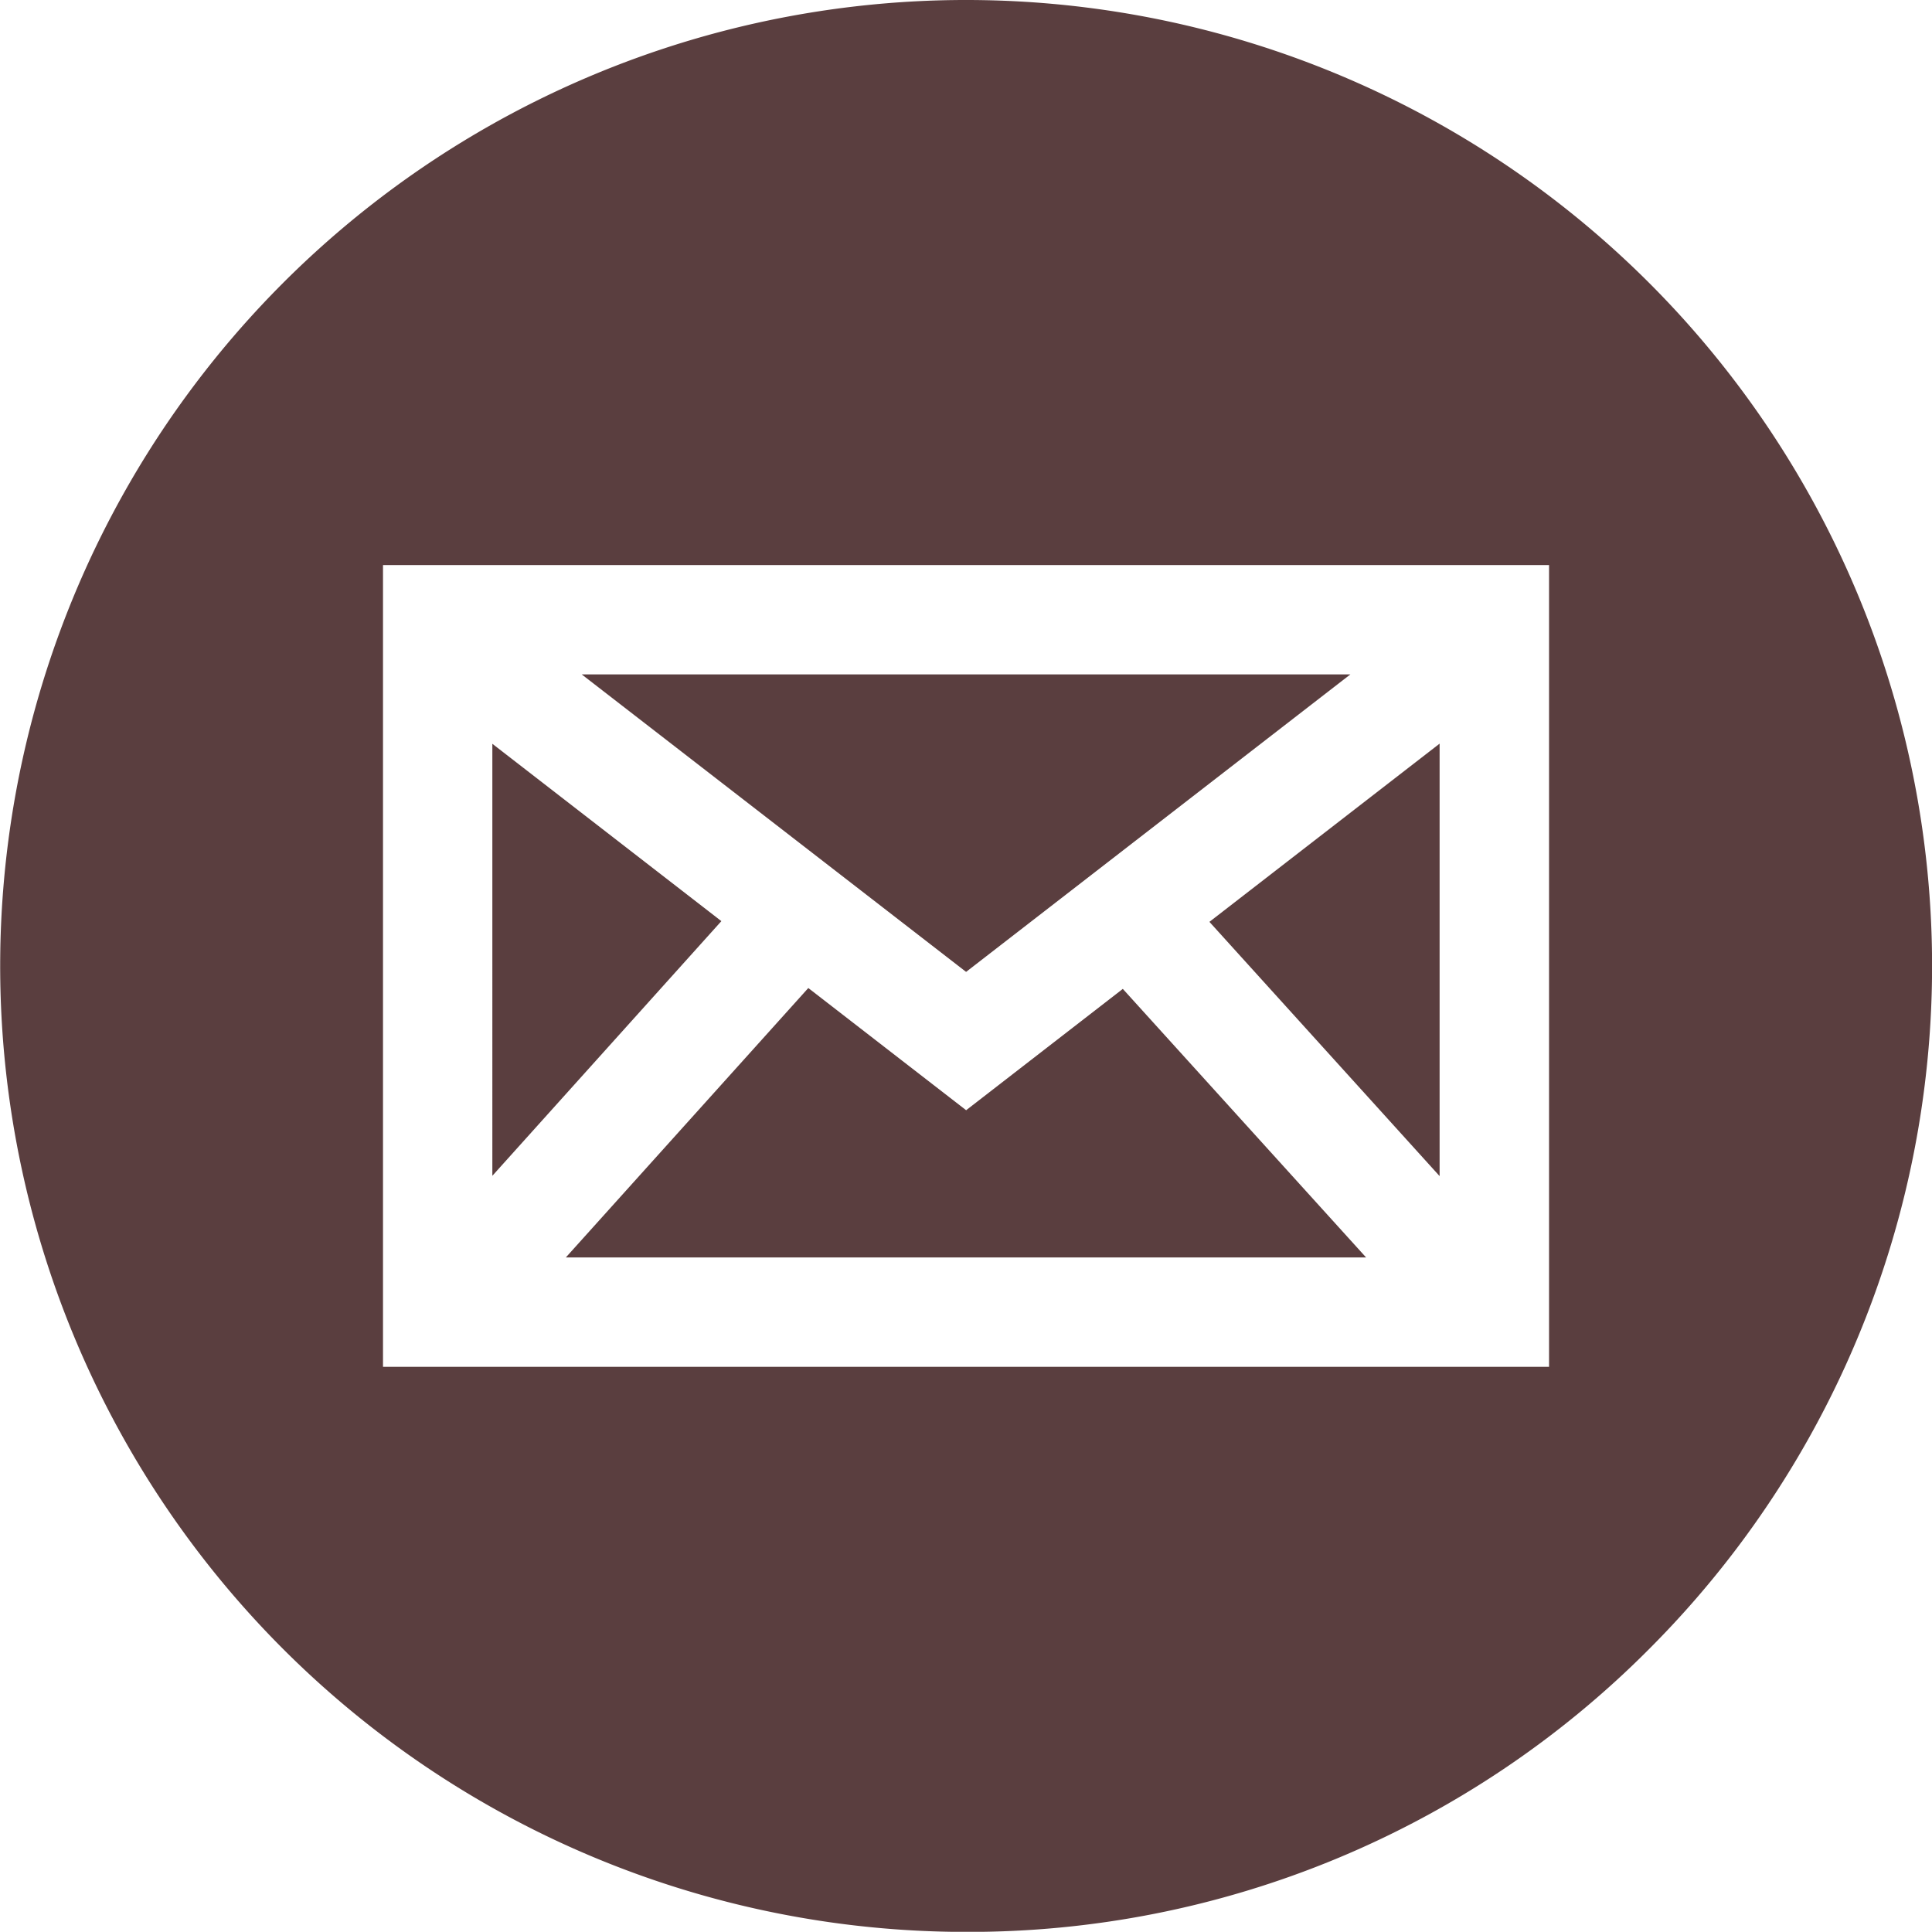
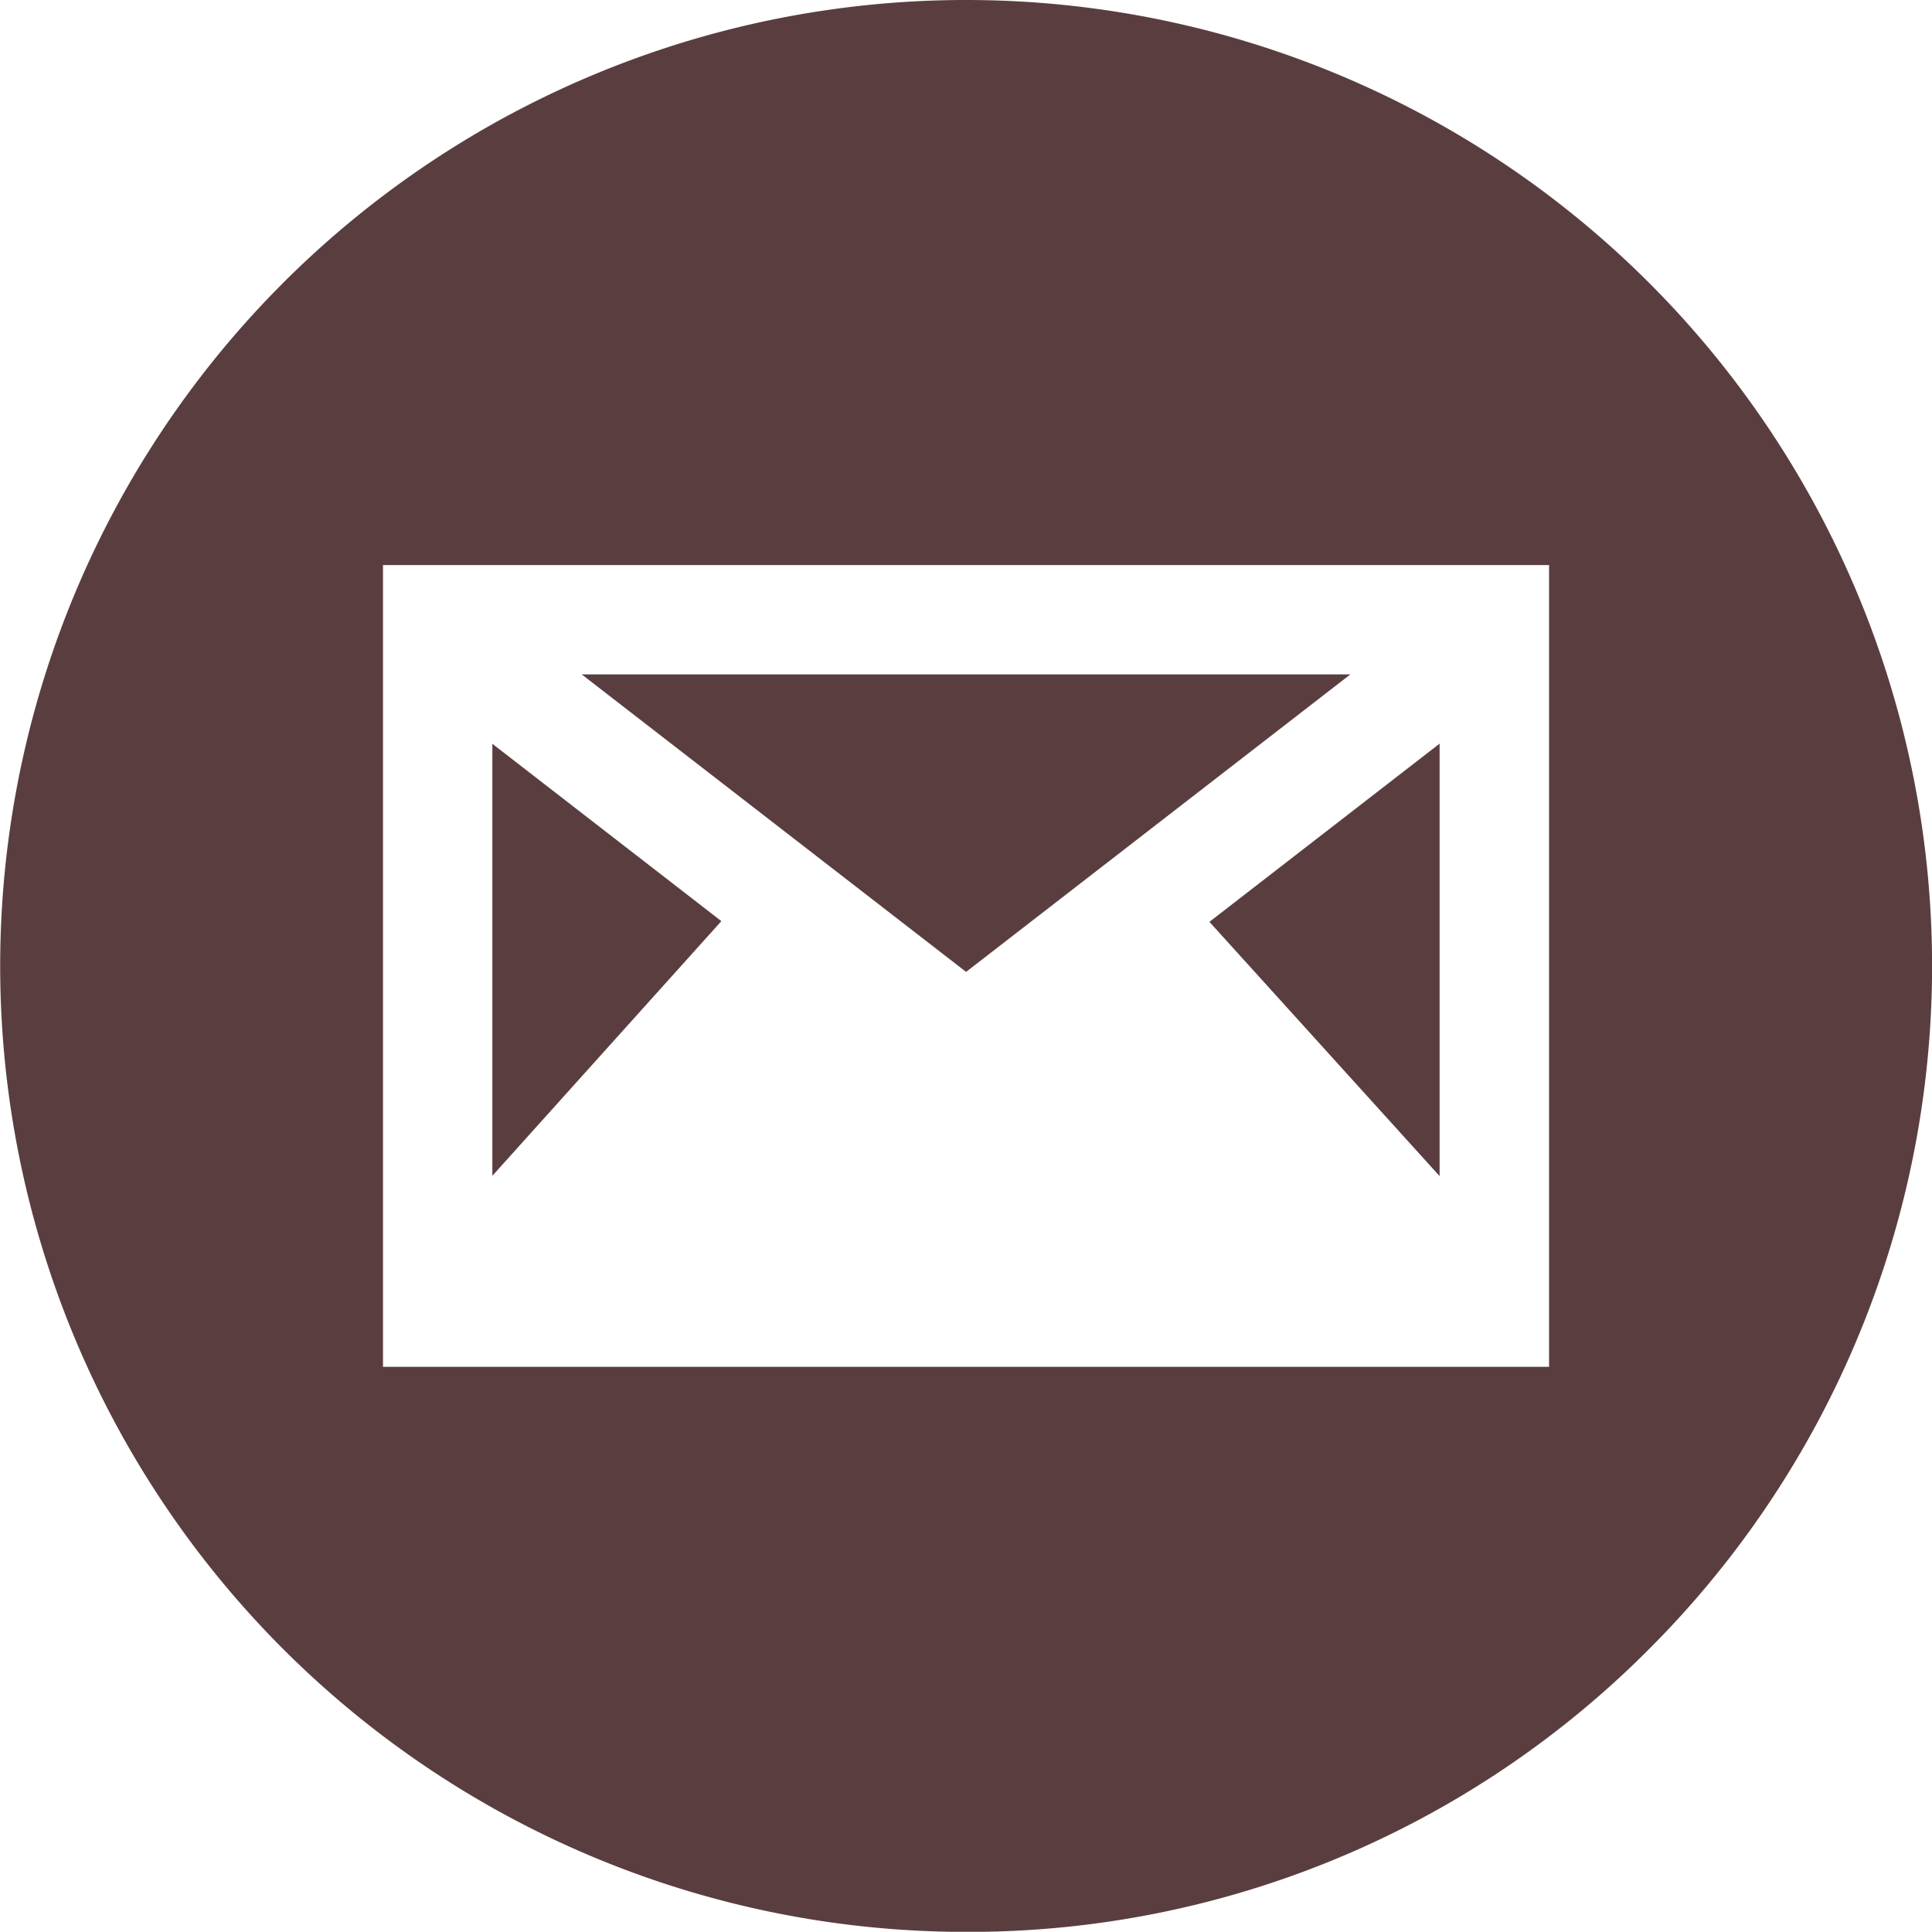
<svg xmlns="http://www.w3.org/2000/svg" width="40.002" height="39.998" viewBox="0 0 40.002 39.998">
  <g id="グループ_15619" data-name="グループ 15619" transform="translate(-769.998 -4062)">
-     <path id="前面オブジェクトで型抜き_80" data-name="前面オブジェクトで型抜き 80" d="M18688,9485a20,20,0,1,1,14.143-5.857A19.866,19.866,0,0,1,18688,9485Zm-12.072-28.3h0v16.6h24.143v-16.6Zm20.354,14.335h-16.568l5.02-5.578,3.268,2.53,3.244-2.512,5.035,5.558Zm1.521-1.686,0,0-4.764-5.262,4.766-3.69v8.954Zm-19.611-.01V9460.4l4.742,3.672-4.74,5.271Zm9.809-4.216h0l-7.959-6.16h15.916l-7.957,6.16Z" transform="translate(-17898 -5383)" fill="#5a3e3f" />
+     <path id="前面オブジェクトで型抜き_80" data-name="前面オブジェクトで型抜き 80" d="M18688,9485a20,20,0,1,1,14.143-5.857A19.866,19.866,0,0,1,18688,9485Zm-12.072-28.3h0v16.6h24.143v-16.6Zm20.354,14.335h-16.568Zm1.521-1.686,0,0-4.764-5.262,4.766-3.69v8.954Zm-19.611-.01V9460.4l4.742,3.672-4.74,5.271Zm9.809-4.216h0l-7.959-6.16h15.916l-7.957,6.16Z" transform="translate(-17898 -5383)" fill="#5a3e3f" />
  </g>
</svg>